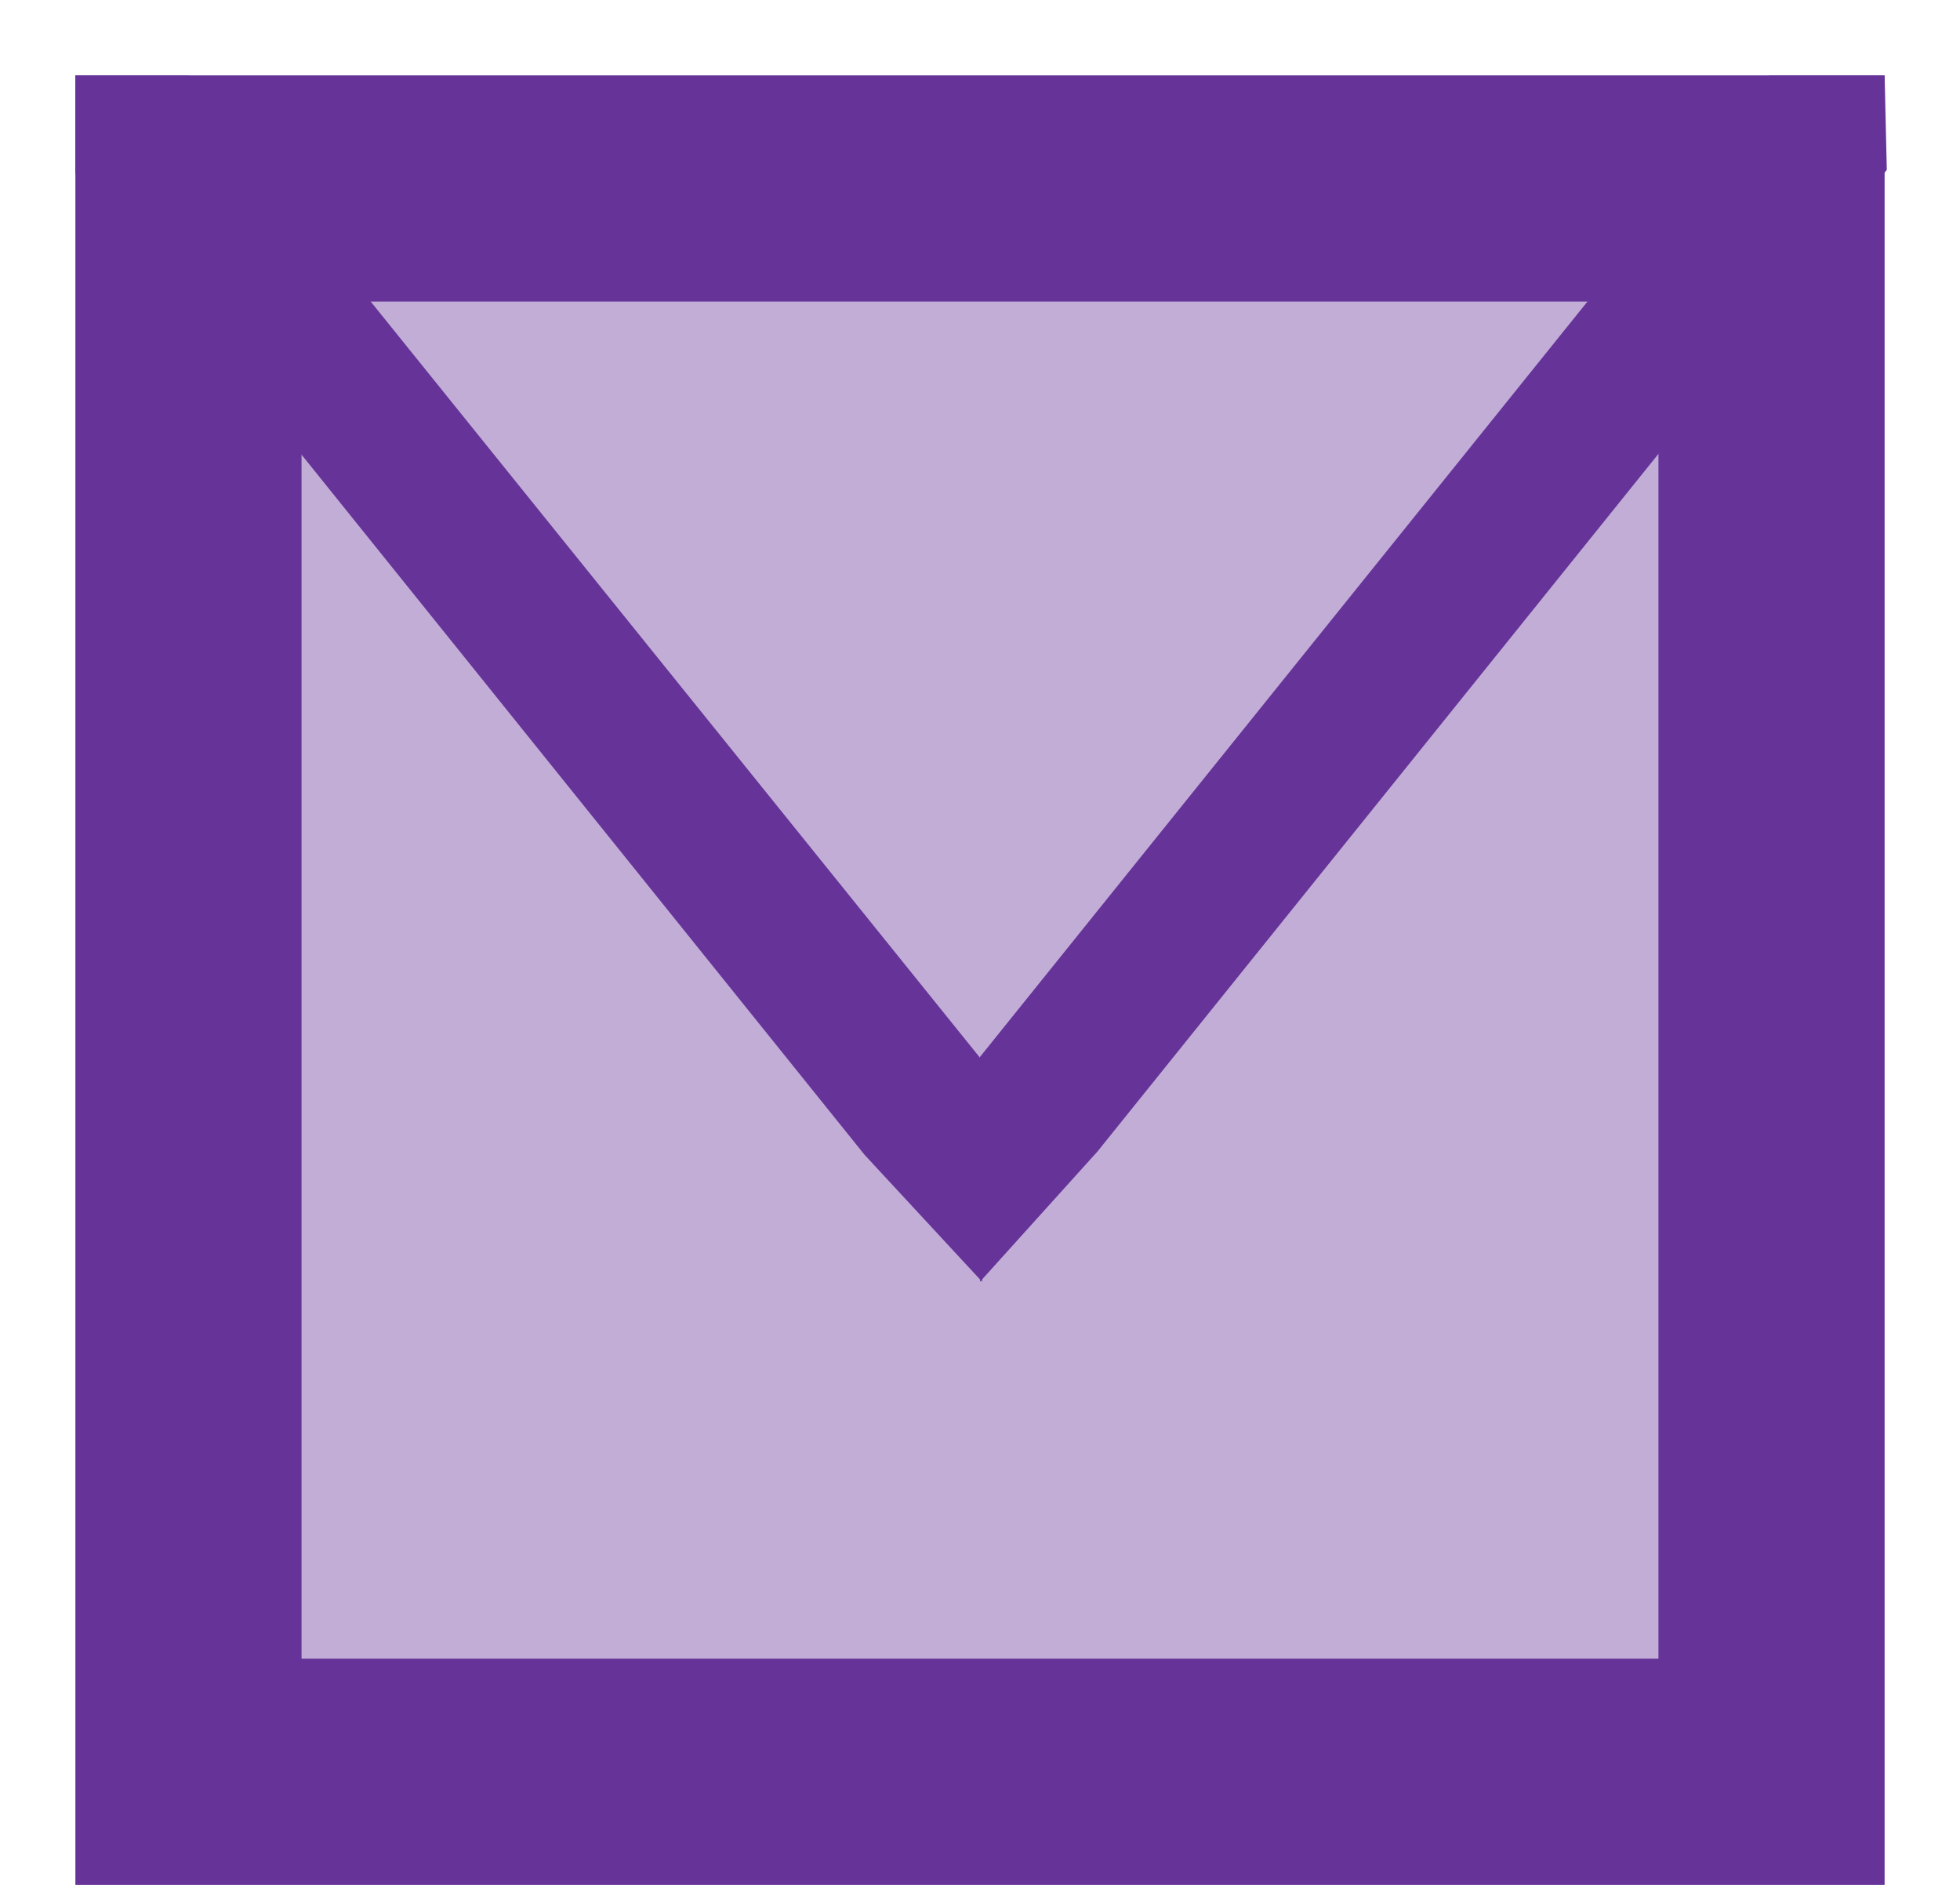
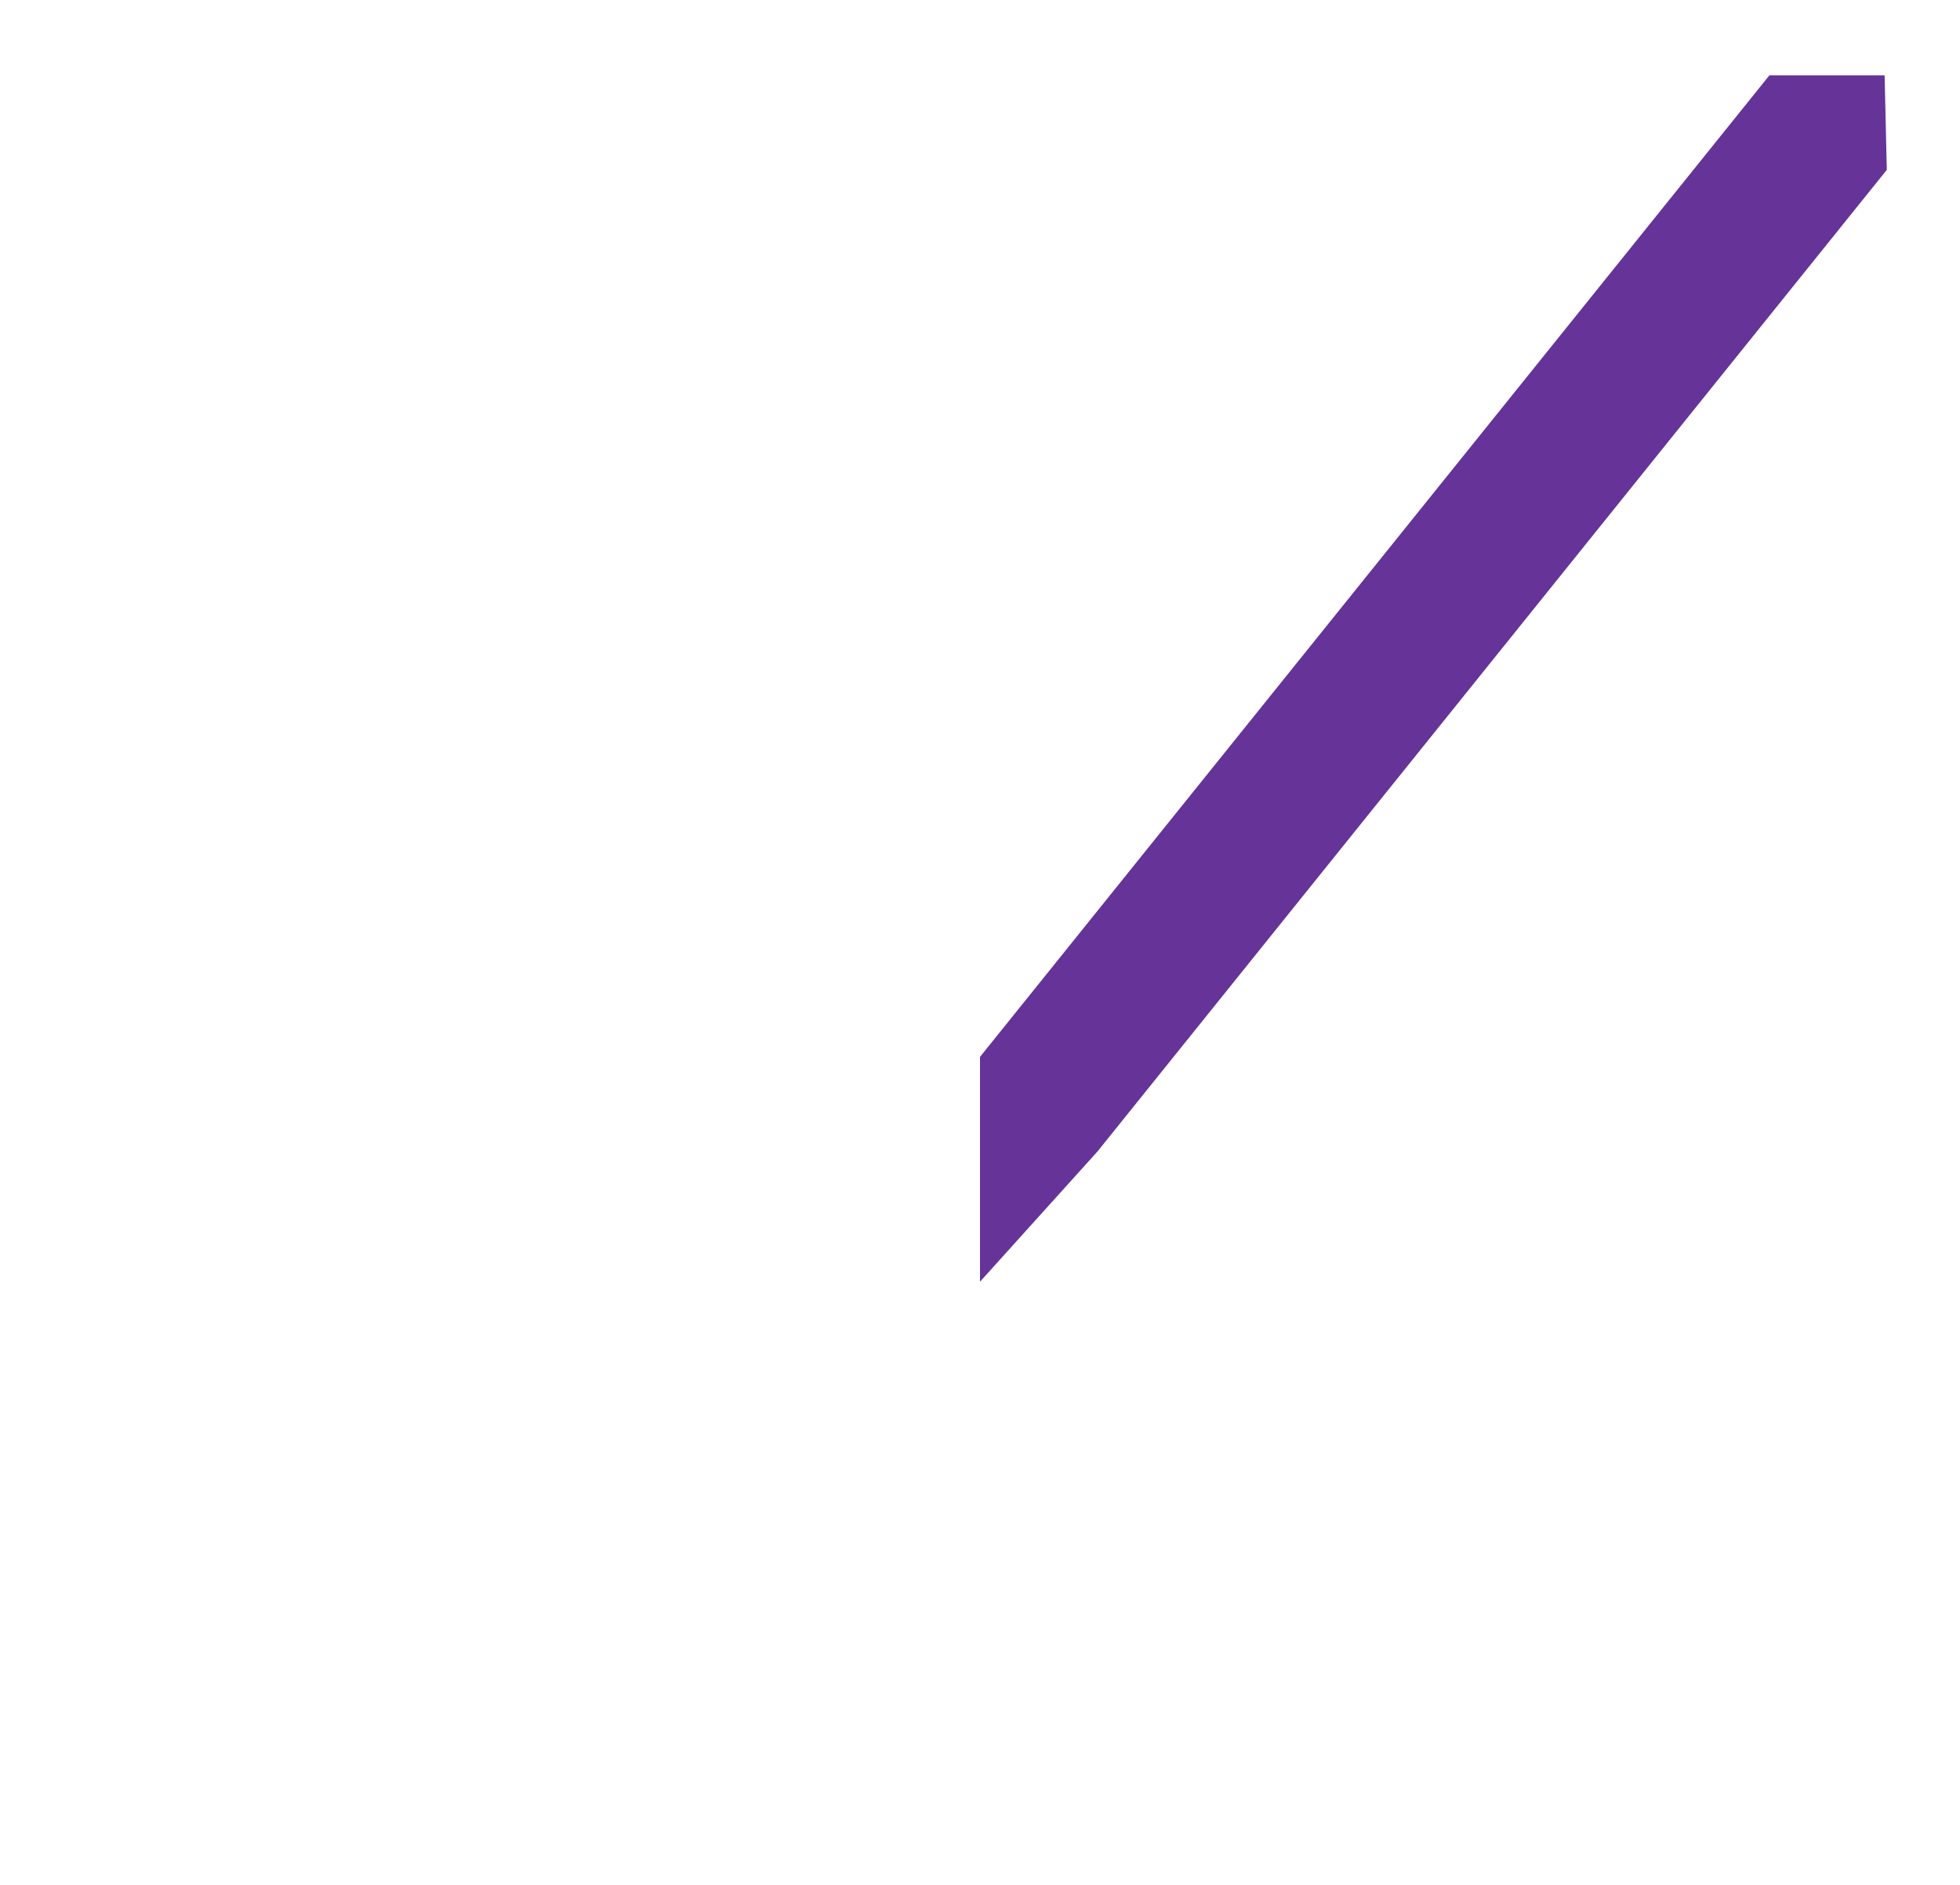
<svg xmlns="http://www.w3.org/2000/svg" width="26" height="25" viewBox="0 0 26 25" fill="none">
-   <rect x="2.5" y="2.5" width="21" height="21" fill="#663399" fill-opacity="0.4" stroke="#663399" stroke-width="3" />
-   <path d="M0.999 2.299L1 1L2.5 1L13.028 14.064L13.028 17L11.469 15.317L0.999 2.299Z" fill="#663399" />
  <path d="M25.029 2.253L25 1L23.471 1L13 14.018L13 17L14.559 15.272L25.029 2.253Z" fill="#663399" />
</svg>